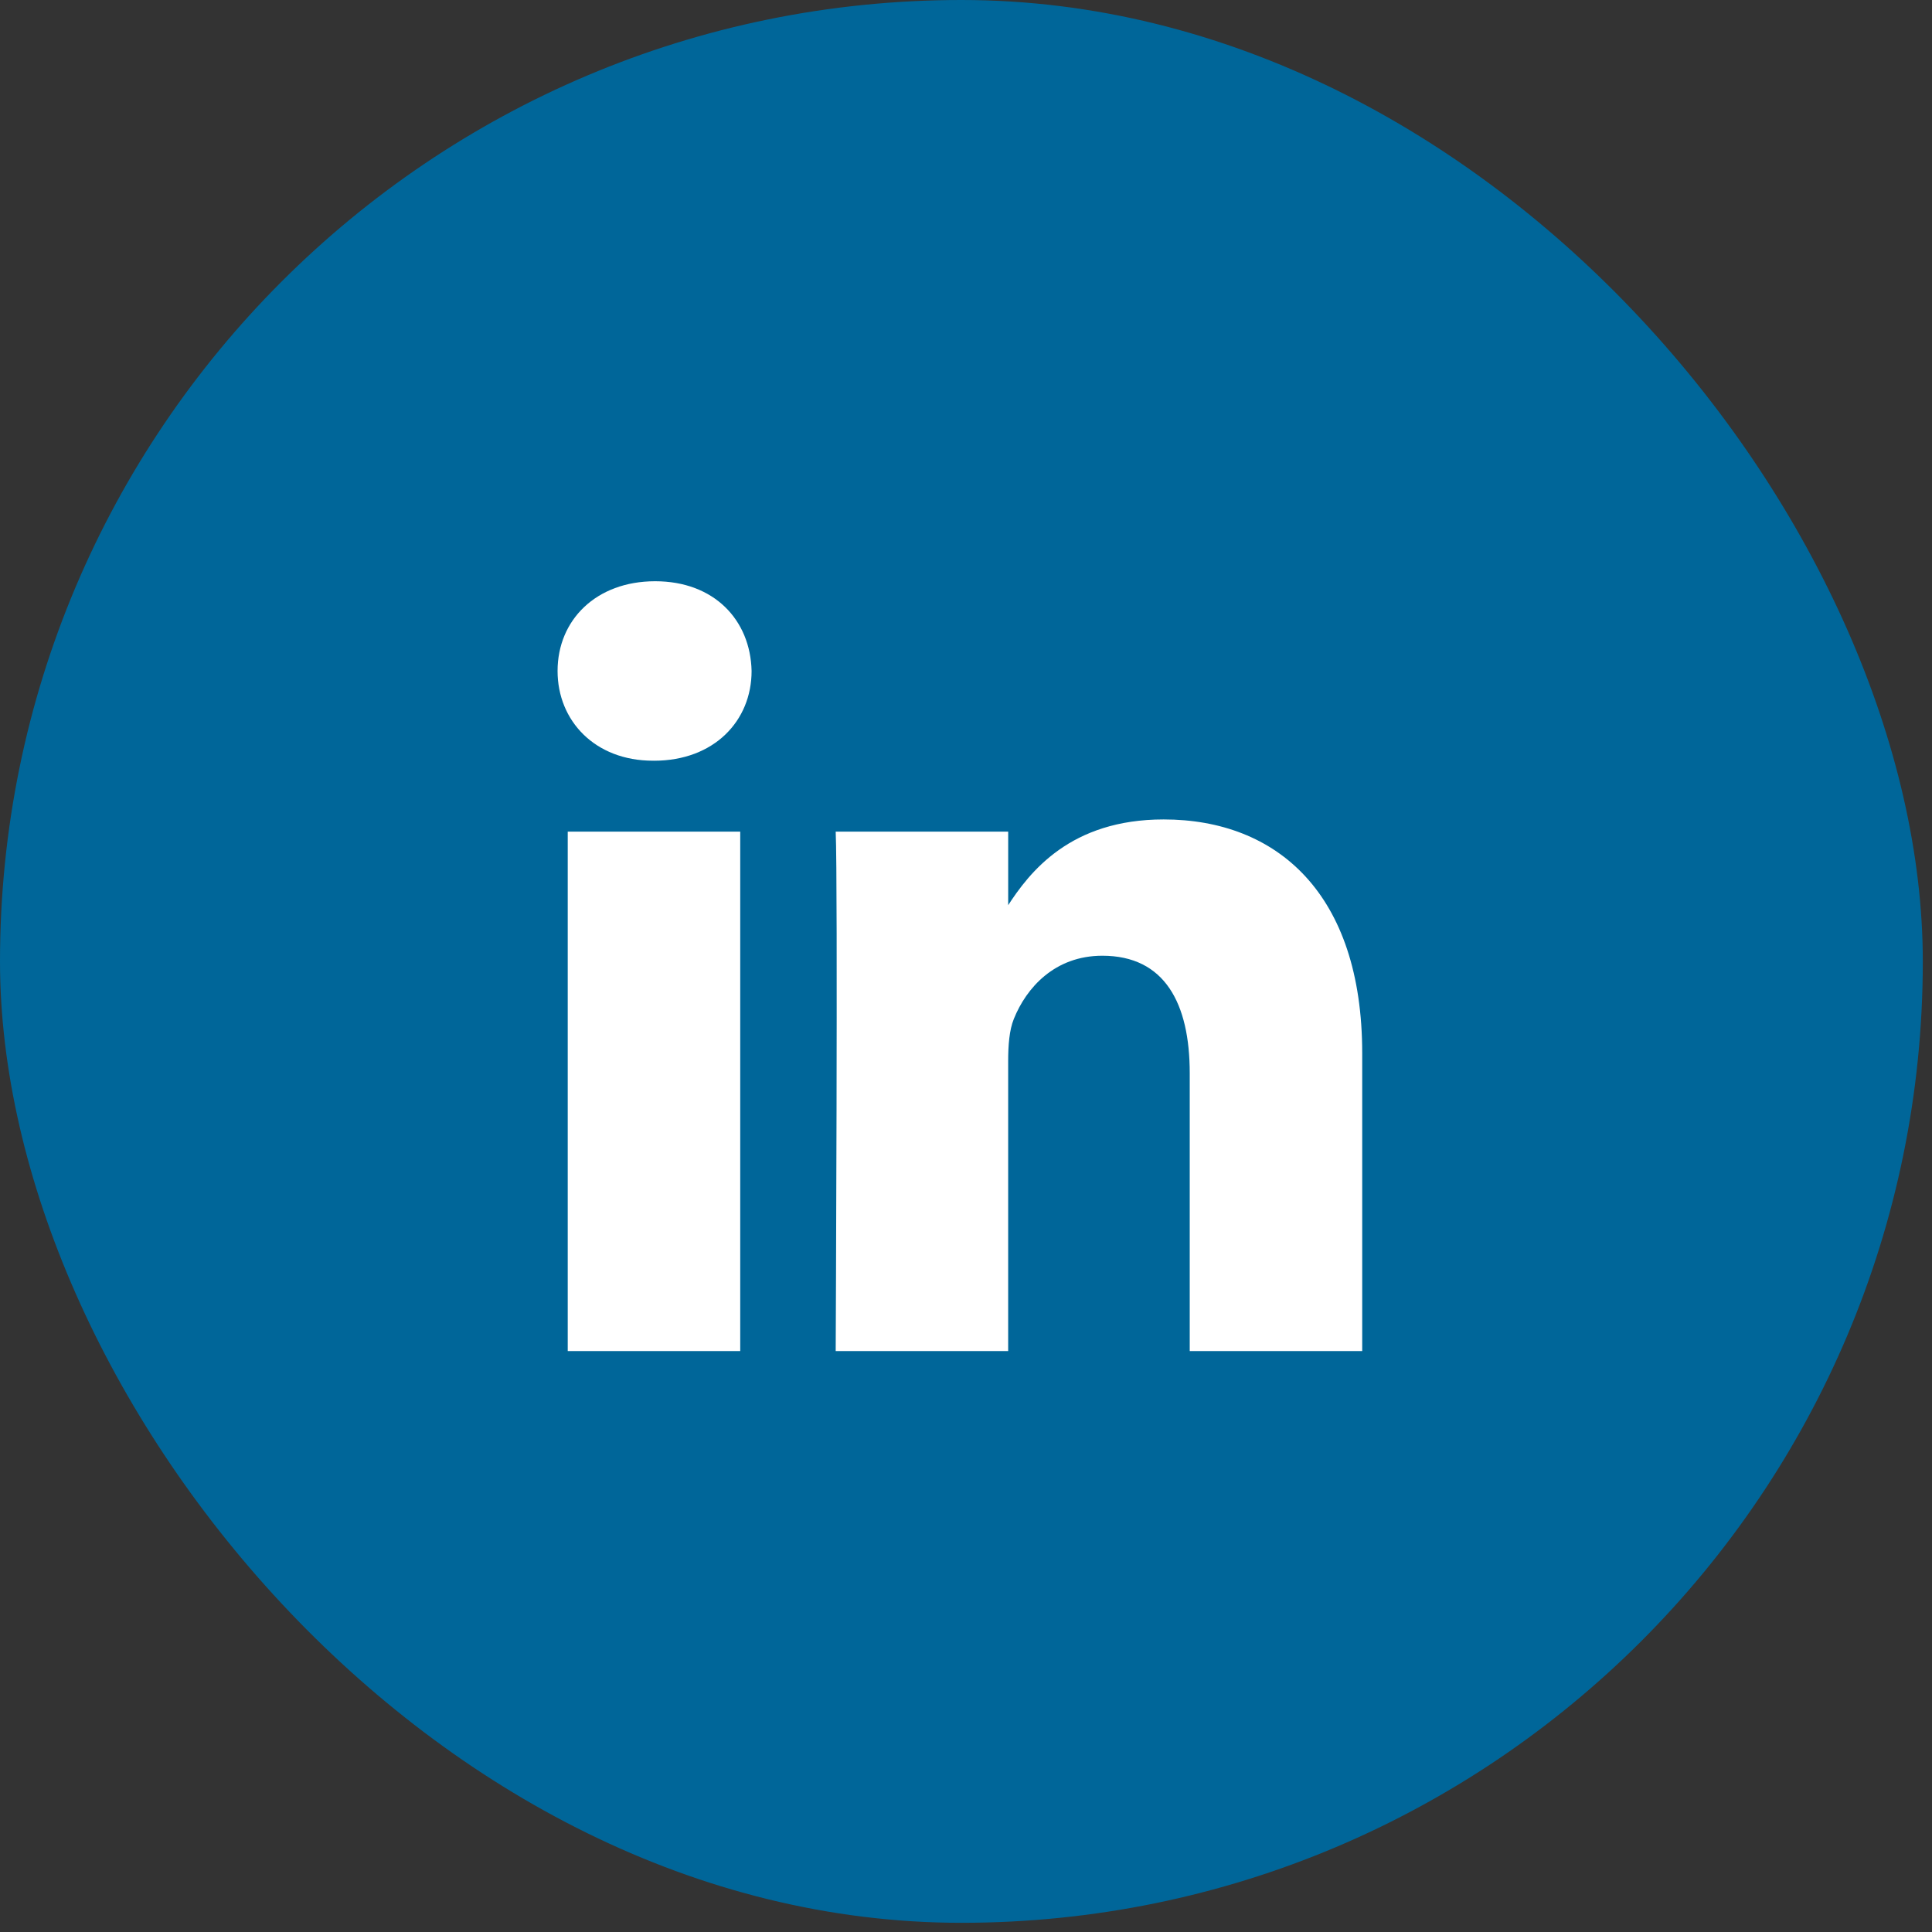
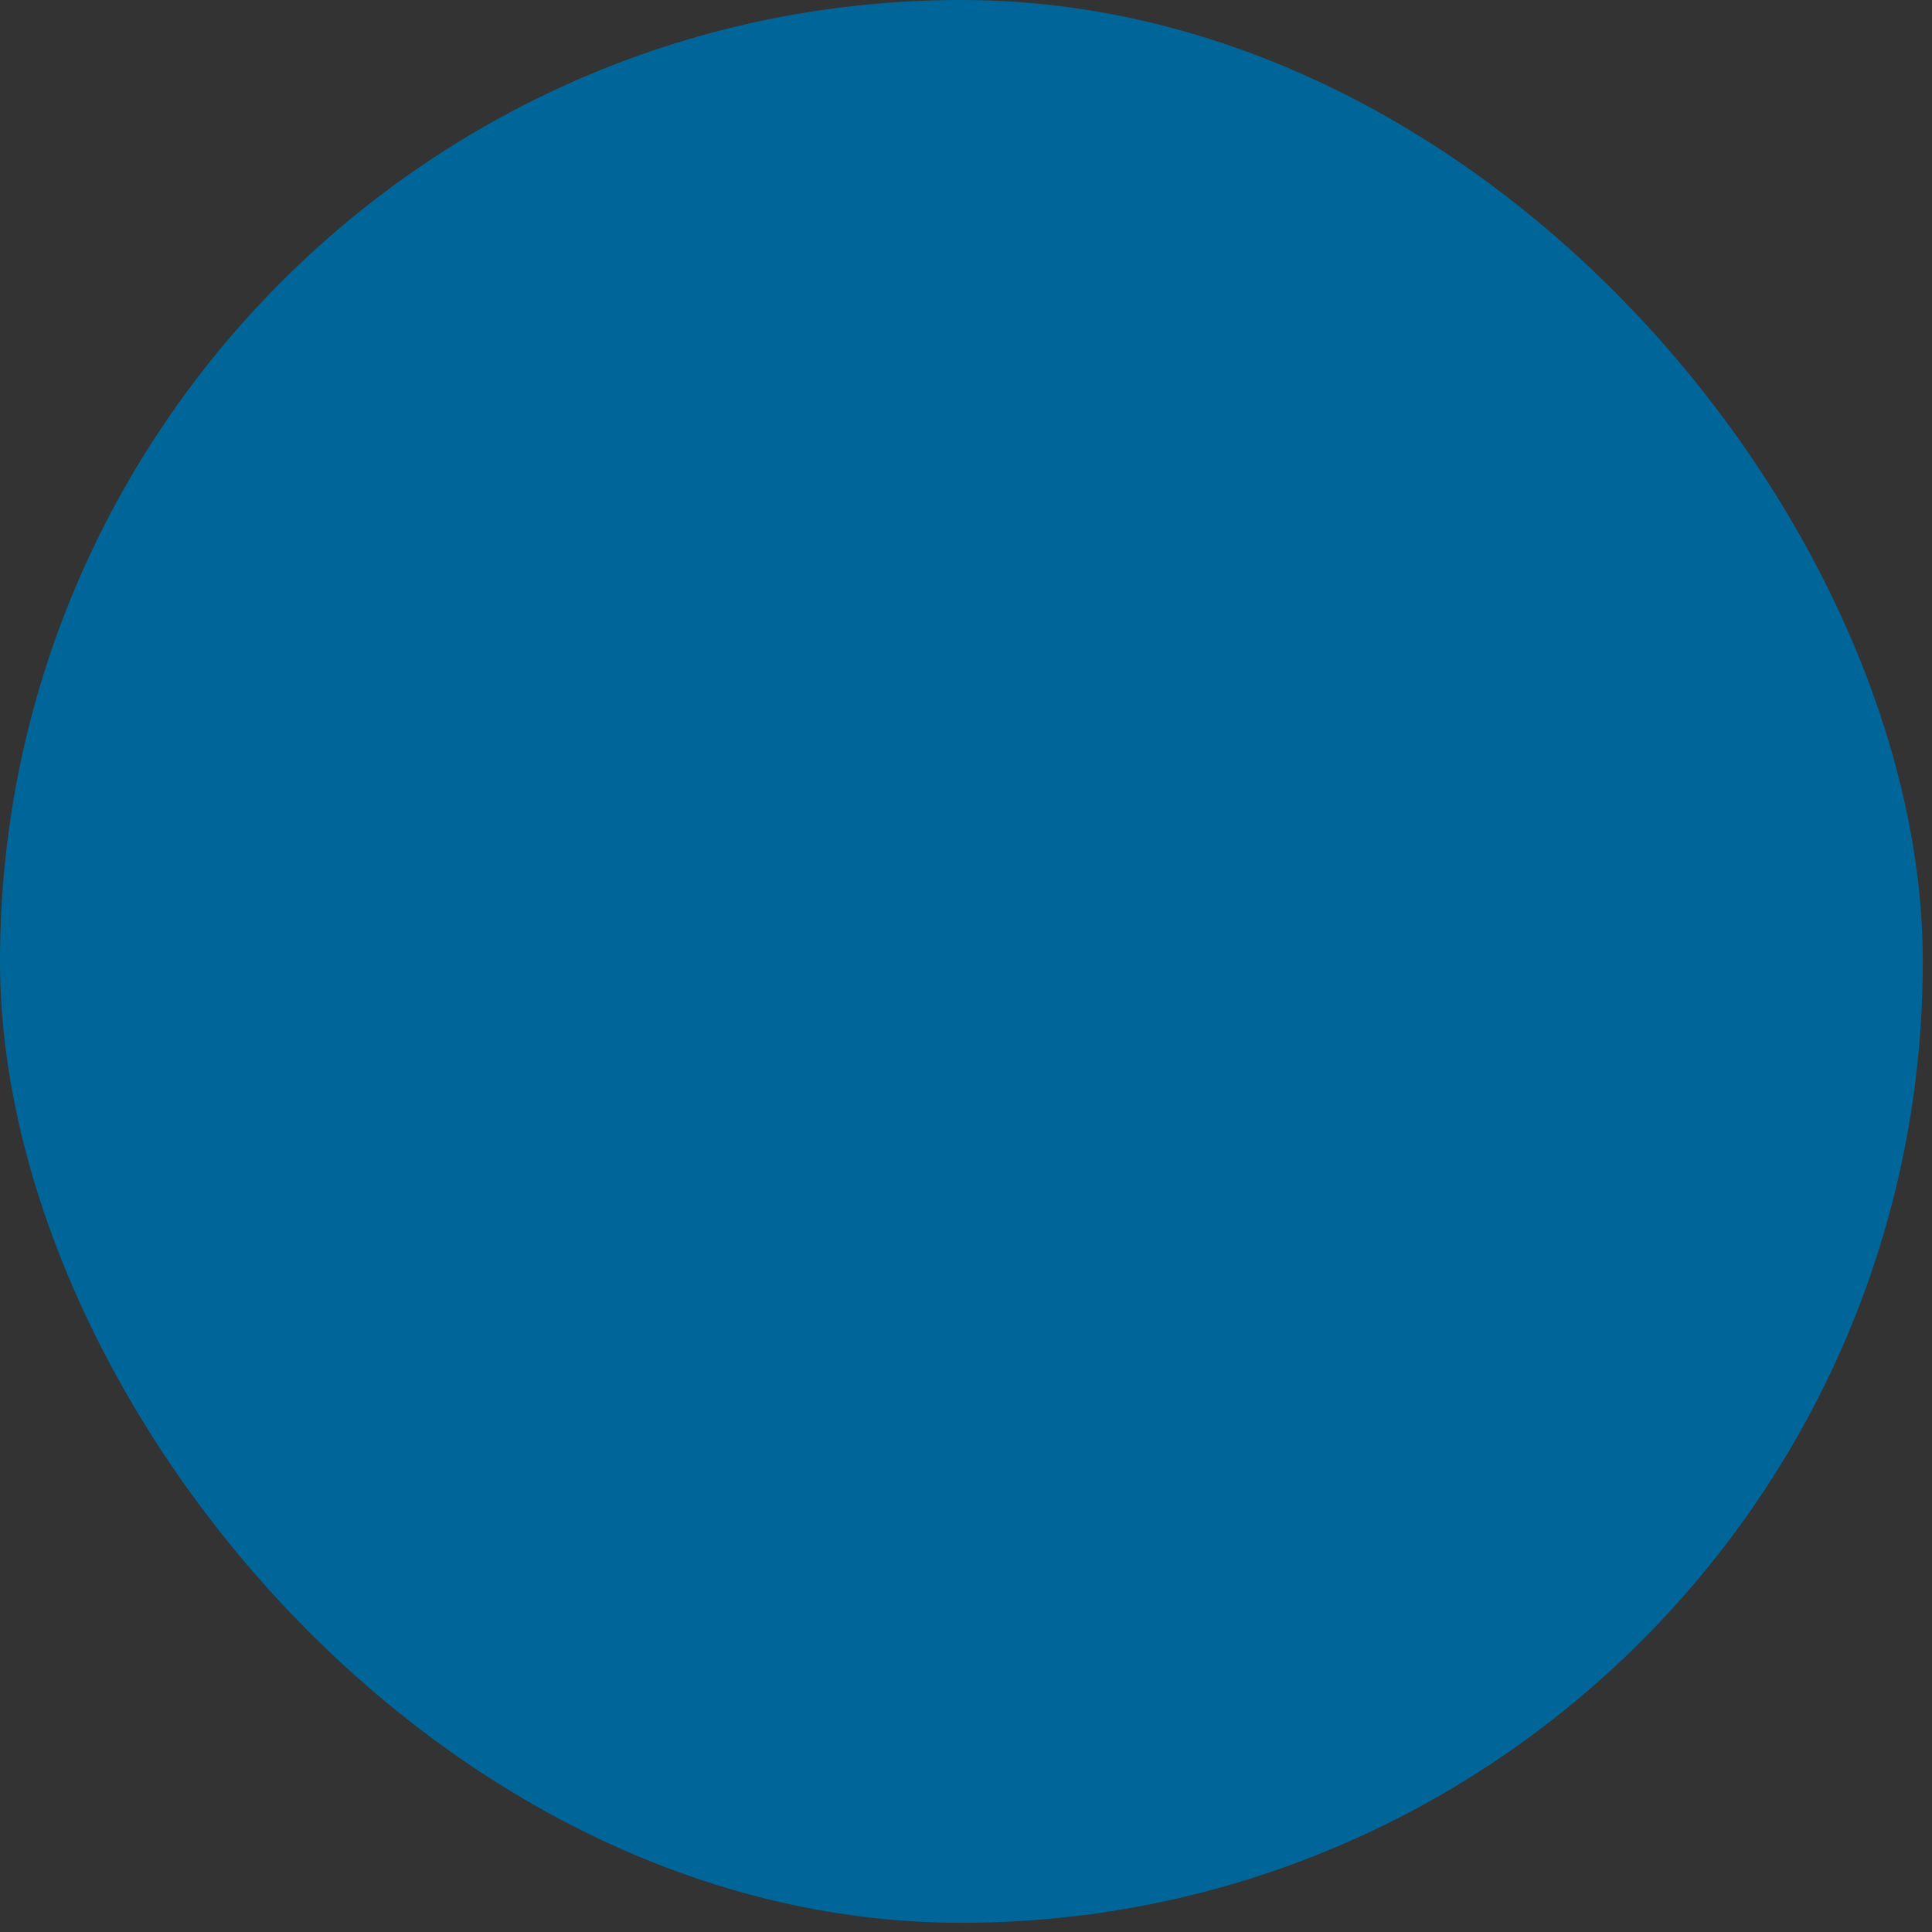
<svg xmlns="http://www.w3.org/2000/svg" width="92" height="92" viewBox="0 0 92 92" fill="none">
  <rect x="0" y="0" width="92" height="92" fill="#333333" stroke="none" />
  <rect width="91.562" height="91.562" rx="45.781" fill="#006699" />
-   <path d="M35.249 64.335V39.601H27.035V64.335H35.249H35.249ZM31.143 36.225C34.007 36.225 35.79 34.325 35.79 31.952C35.736 29.524 34.007 27.678 31.198 27.678C28.387 27.678 26.551 29.524 26.551 31.952C26.551 34.325 28.333 36.224 31.09 36.224H31.143L31.143 36.225ZM39.795 64.335H48.008V50.524C48.008 49.785 48.062 49.045 48.279 48.518C48.872 47.041 50.224 45.511 52.493 45.511C55.465 45.511 56.654 47.779 56.654 51.104V64.335H64.867V50.153C64.867 42.556 60.815 39.021 55.411 39.021C50.981 39.021 49.035 41.5 47.954 43.188H48.009V39.602H39.795C39.903 41.922 39.795 64.335 39.795 64.335L39.795 64.335Z" fill="white" />
</svg>